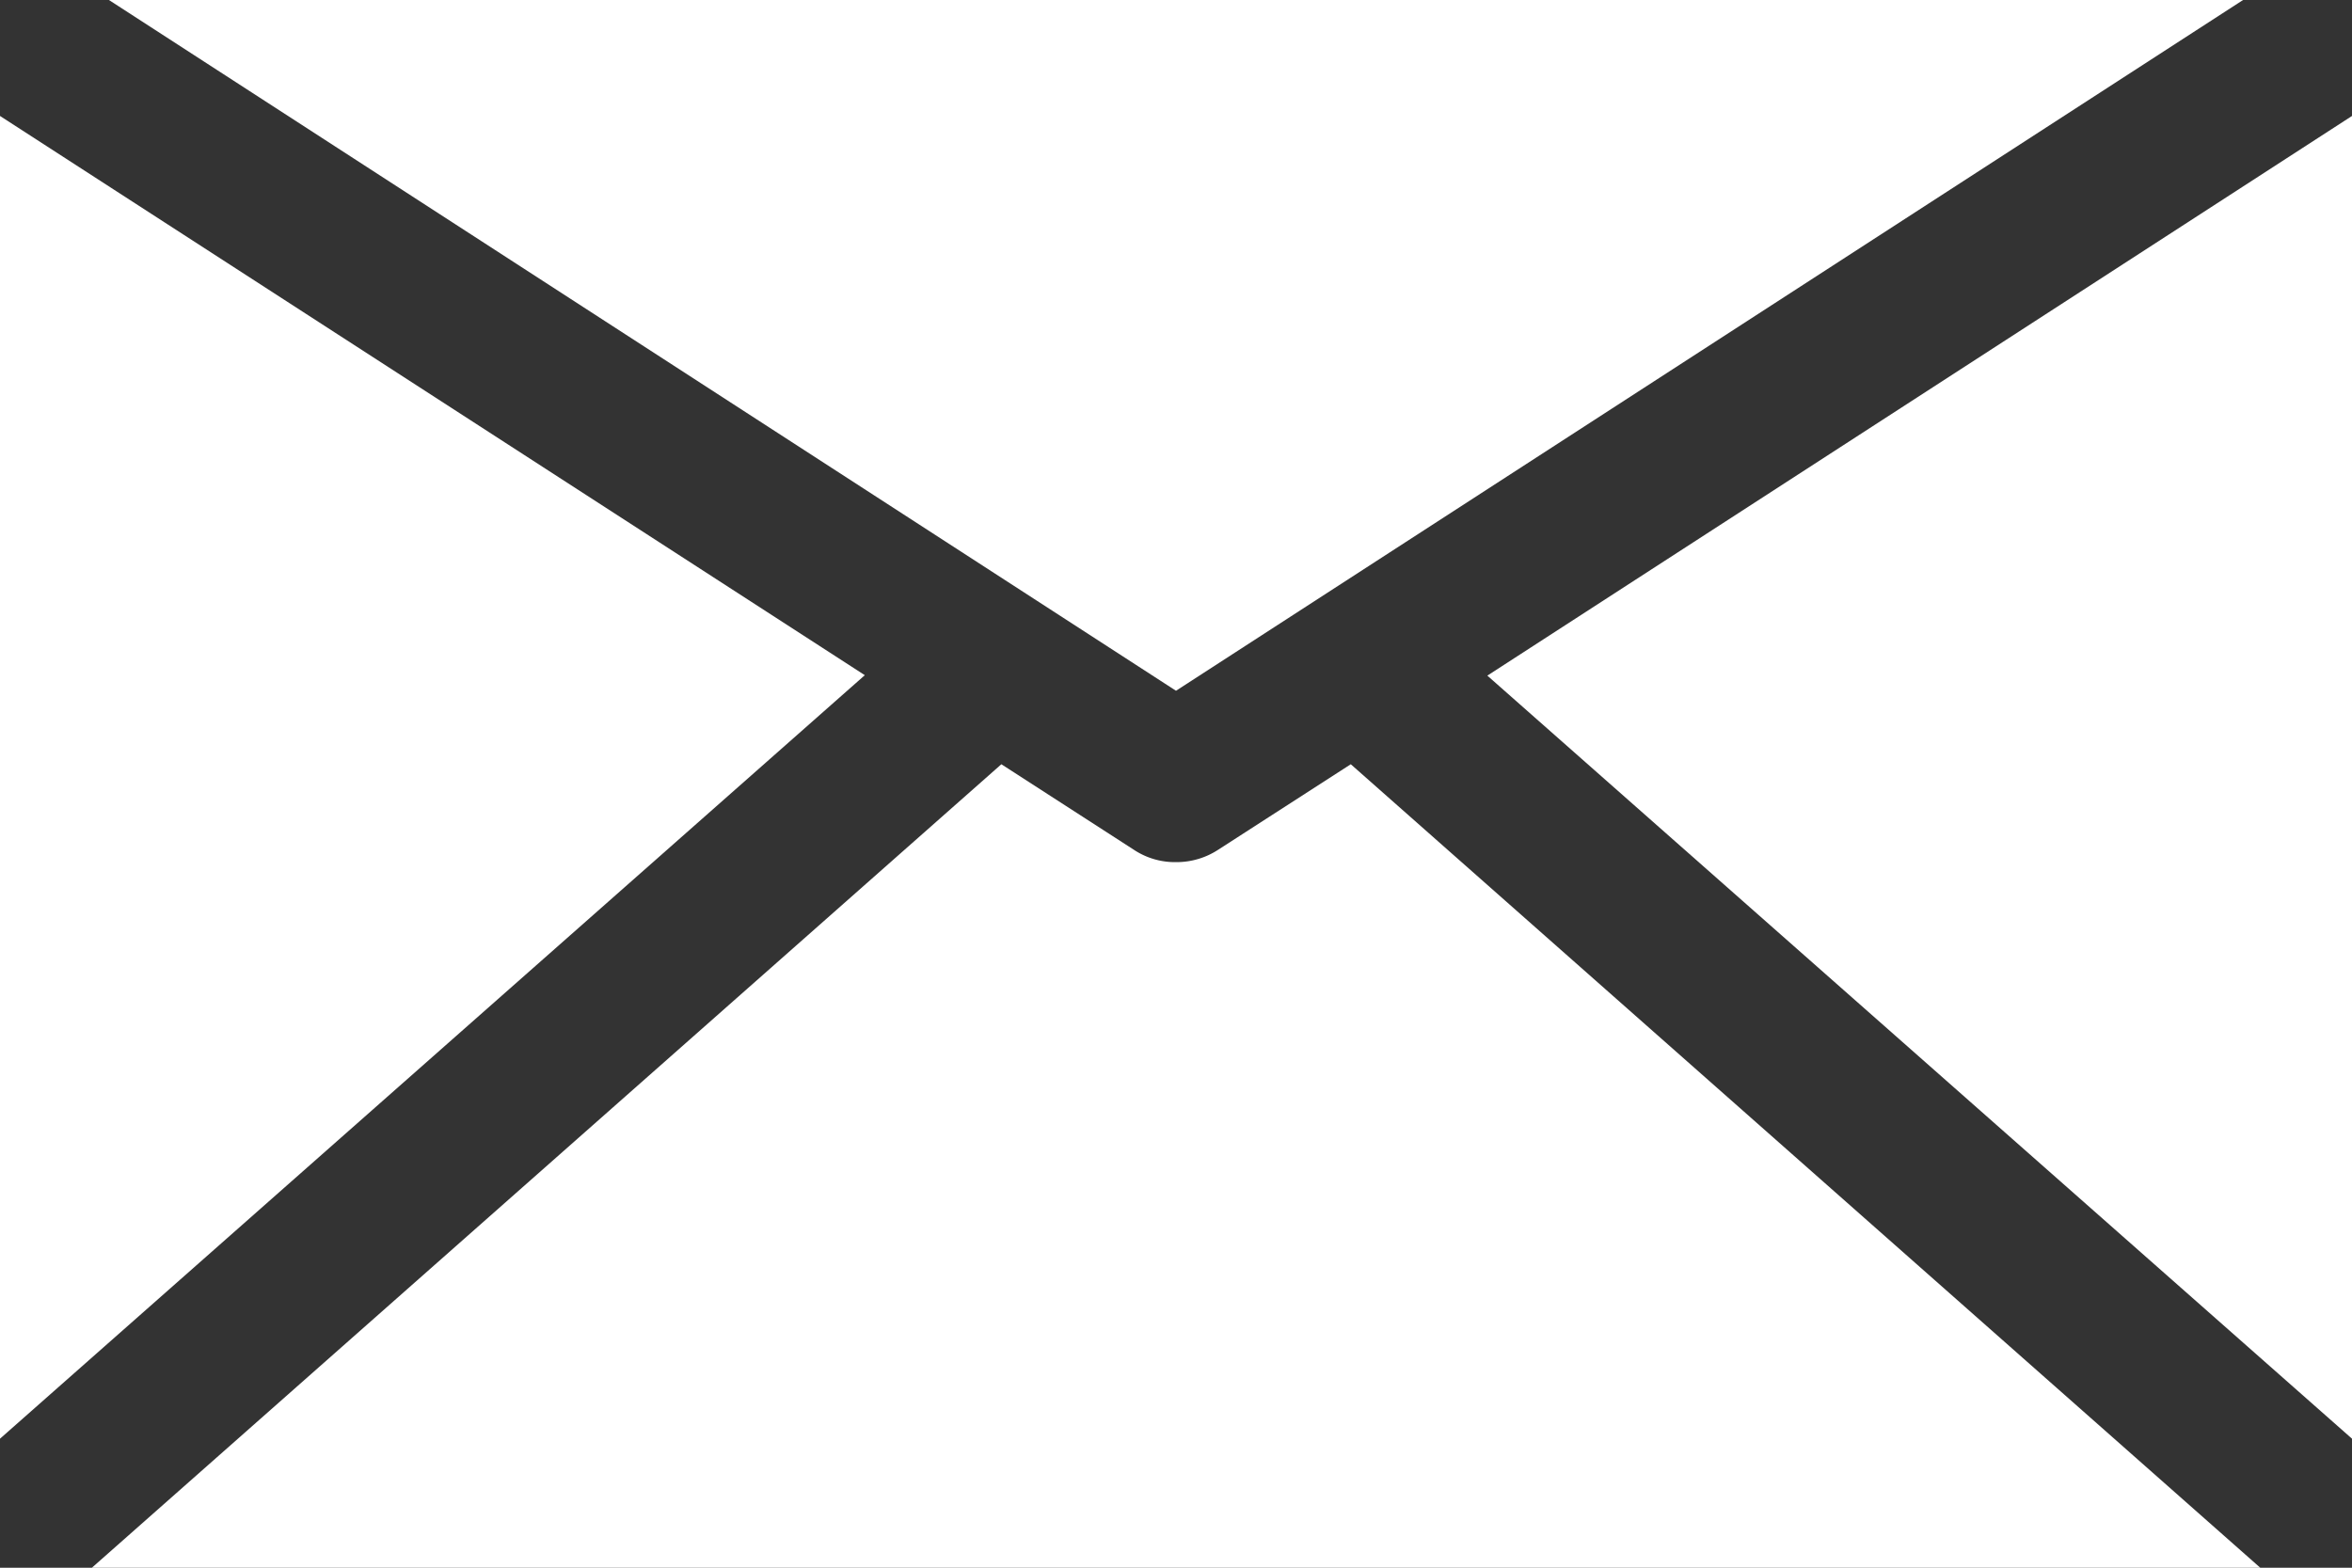
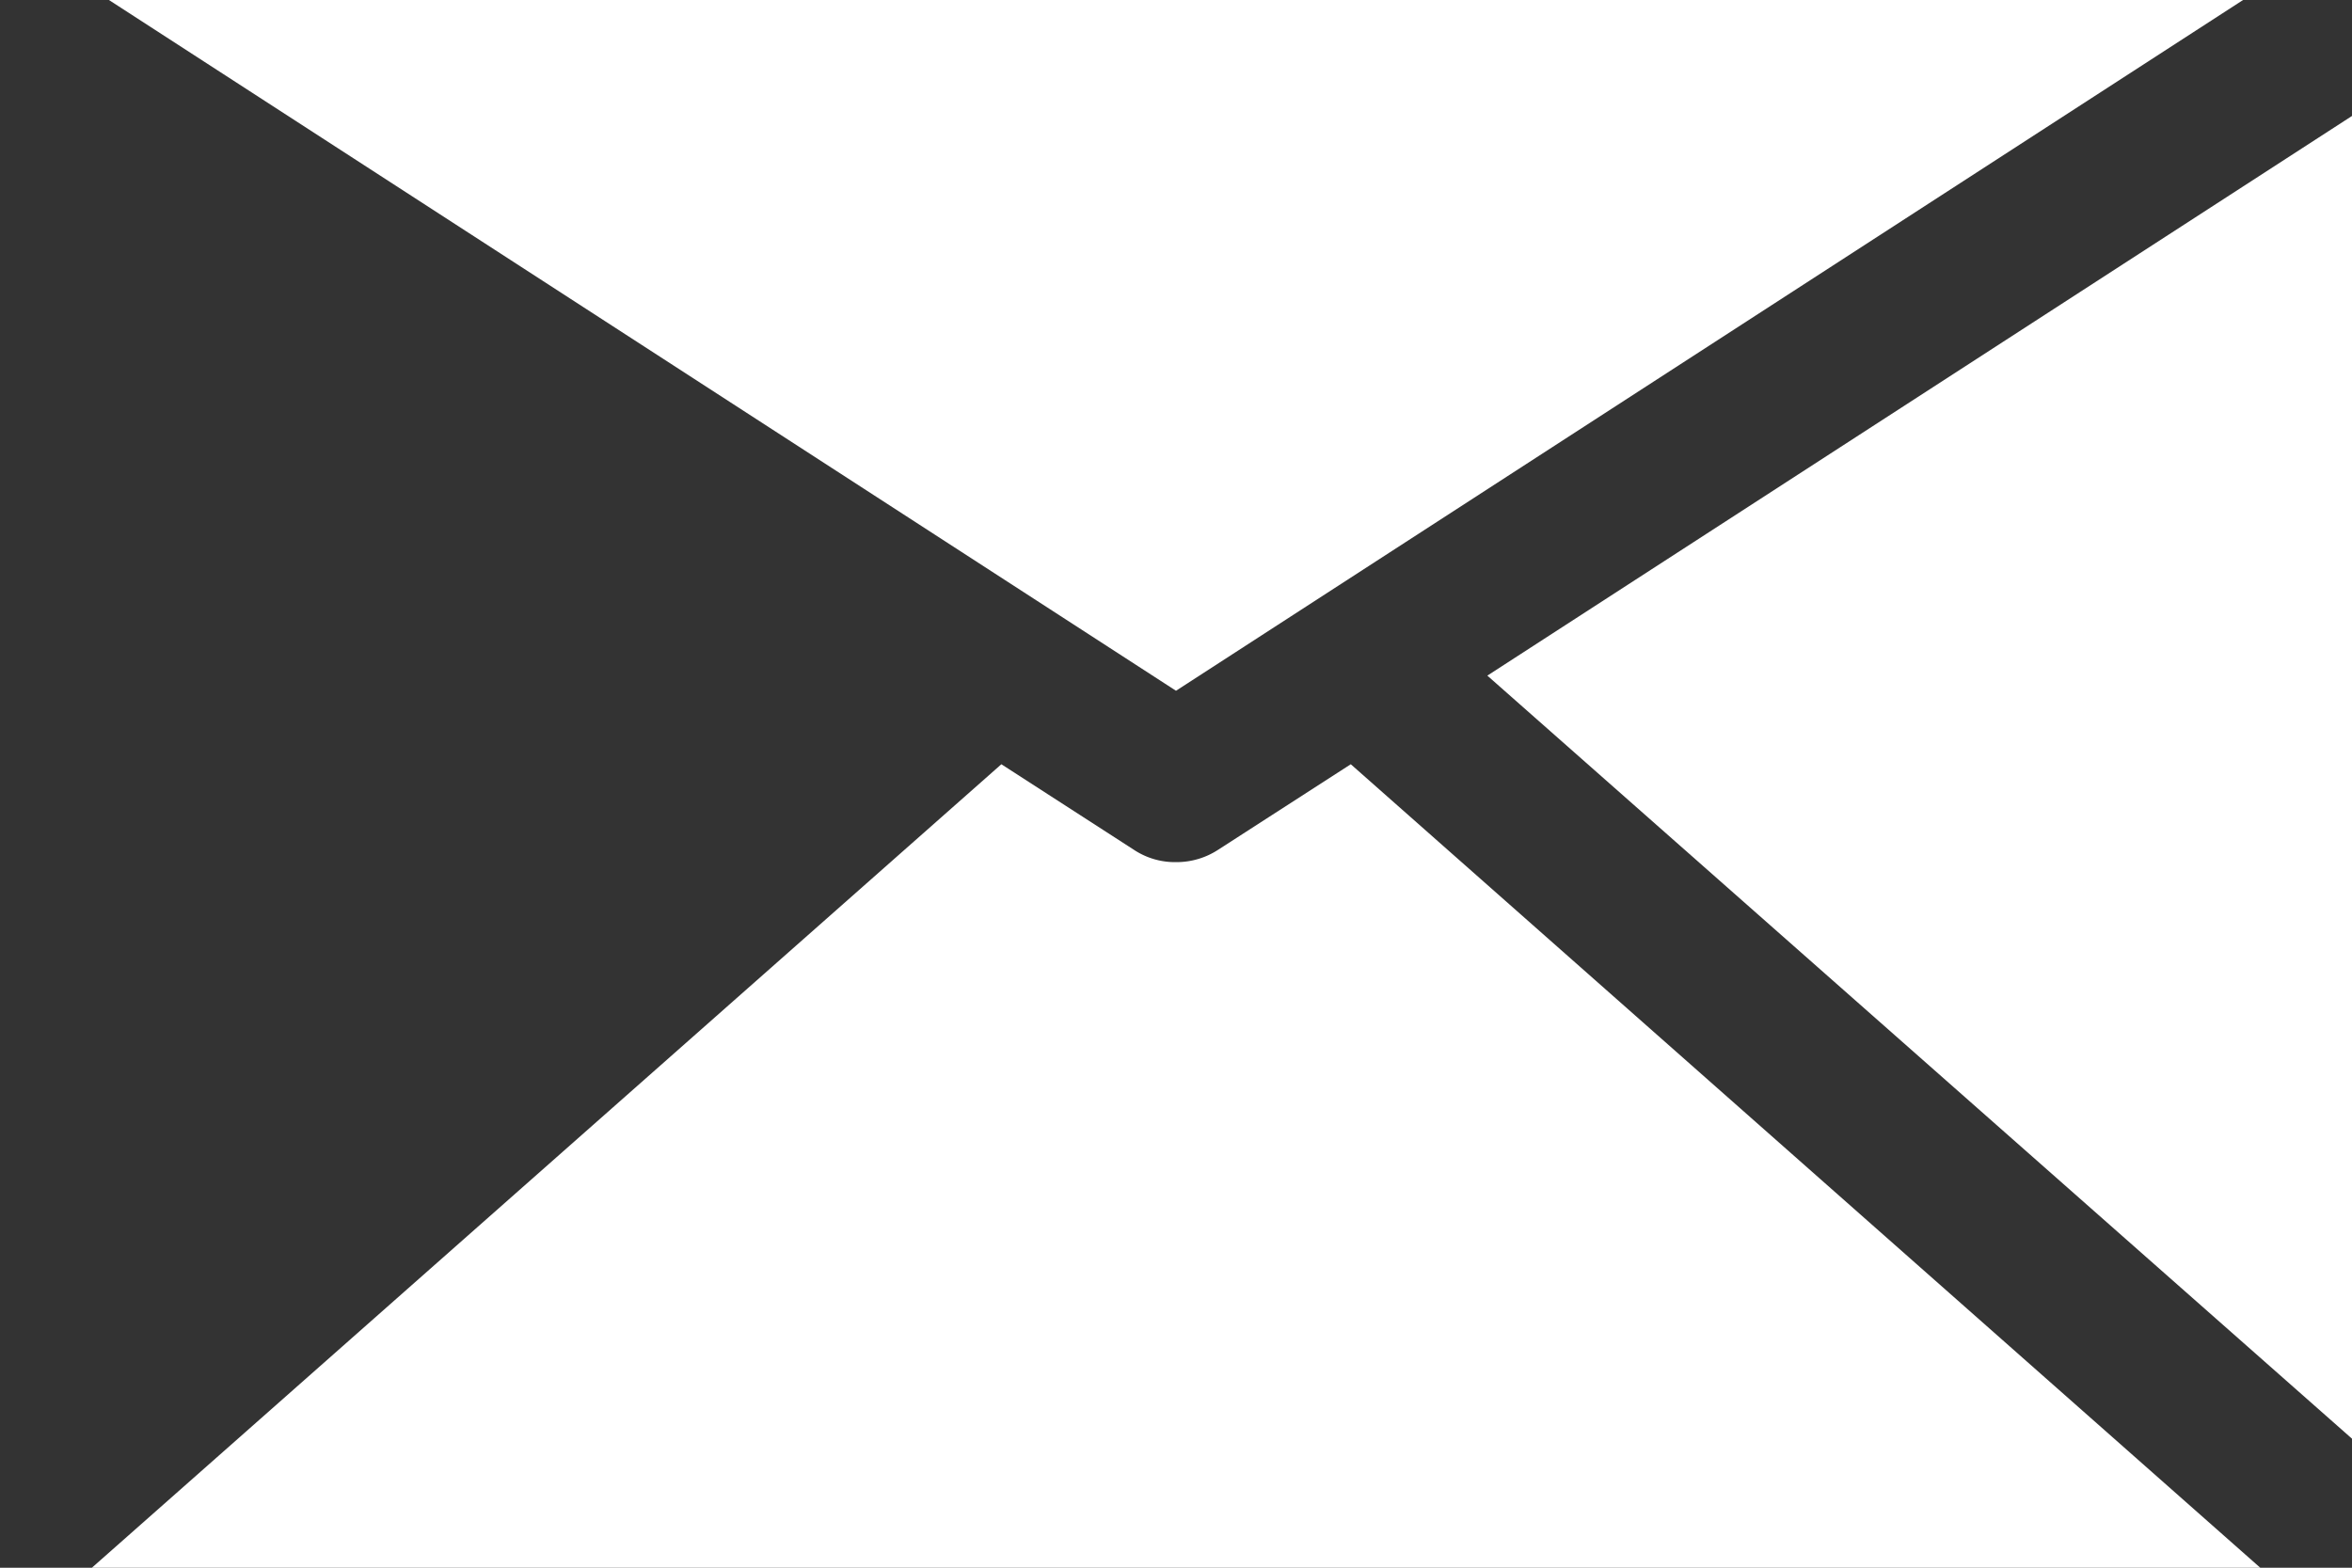
<svg xmlns="http://www.w3.org/2000/svg" width="16" height="10.667" viewBox="0 0 16 10.667">
  <rect x="0" y="0" width="16" height="10.667" fill="#333333" stroke="none" />
  <g id="Group_18" data-name="Group 18" transform="translate(-487 19.5)">
    <path id="Path_25" data-name="Path 25" d="M119.089,109.7l7.259-4.7H111.83Z" transform="translate(375.911 -124.5)" fill="#fff" />
    <path id="Path_26" data-name="Path 26" d="M425.362,139.9v-9l-5.882,3.808Z" transform="translate(77.638 -149.611)" fill="#fff" />
-     <path id="Path_27" data-name="Path 27" d="M87.5,130.9v9l5.883-5.195Z" transform="translate(399.5 -149.611)" fill="#fff" />
    <path id="Path_28" data-name="Path 28" d="M115.642,276.207a.518.518,0,0,1-.288.085.506.506,0,0,1-.288-.085l-.9-.581-6.187,5.467H122.73l-6.187-5.467Z" transform="translate(379.646 -289.926)" fill="#fff" />
  </g>
</svg>